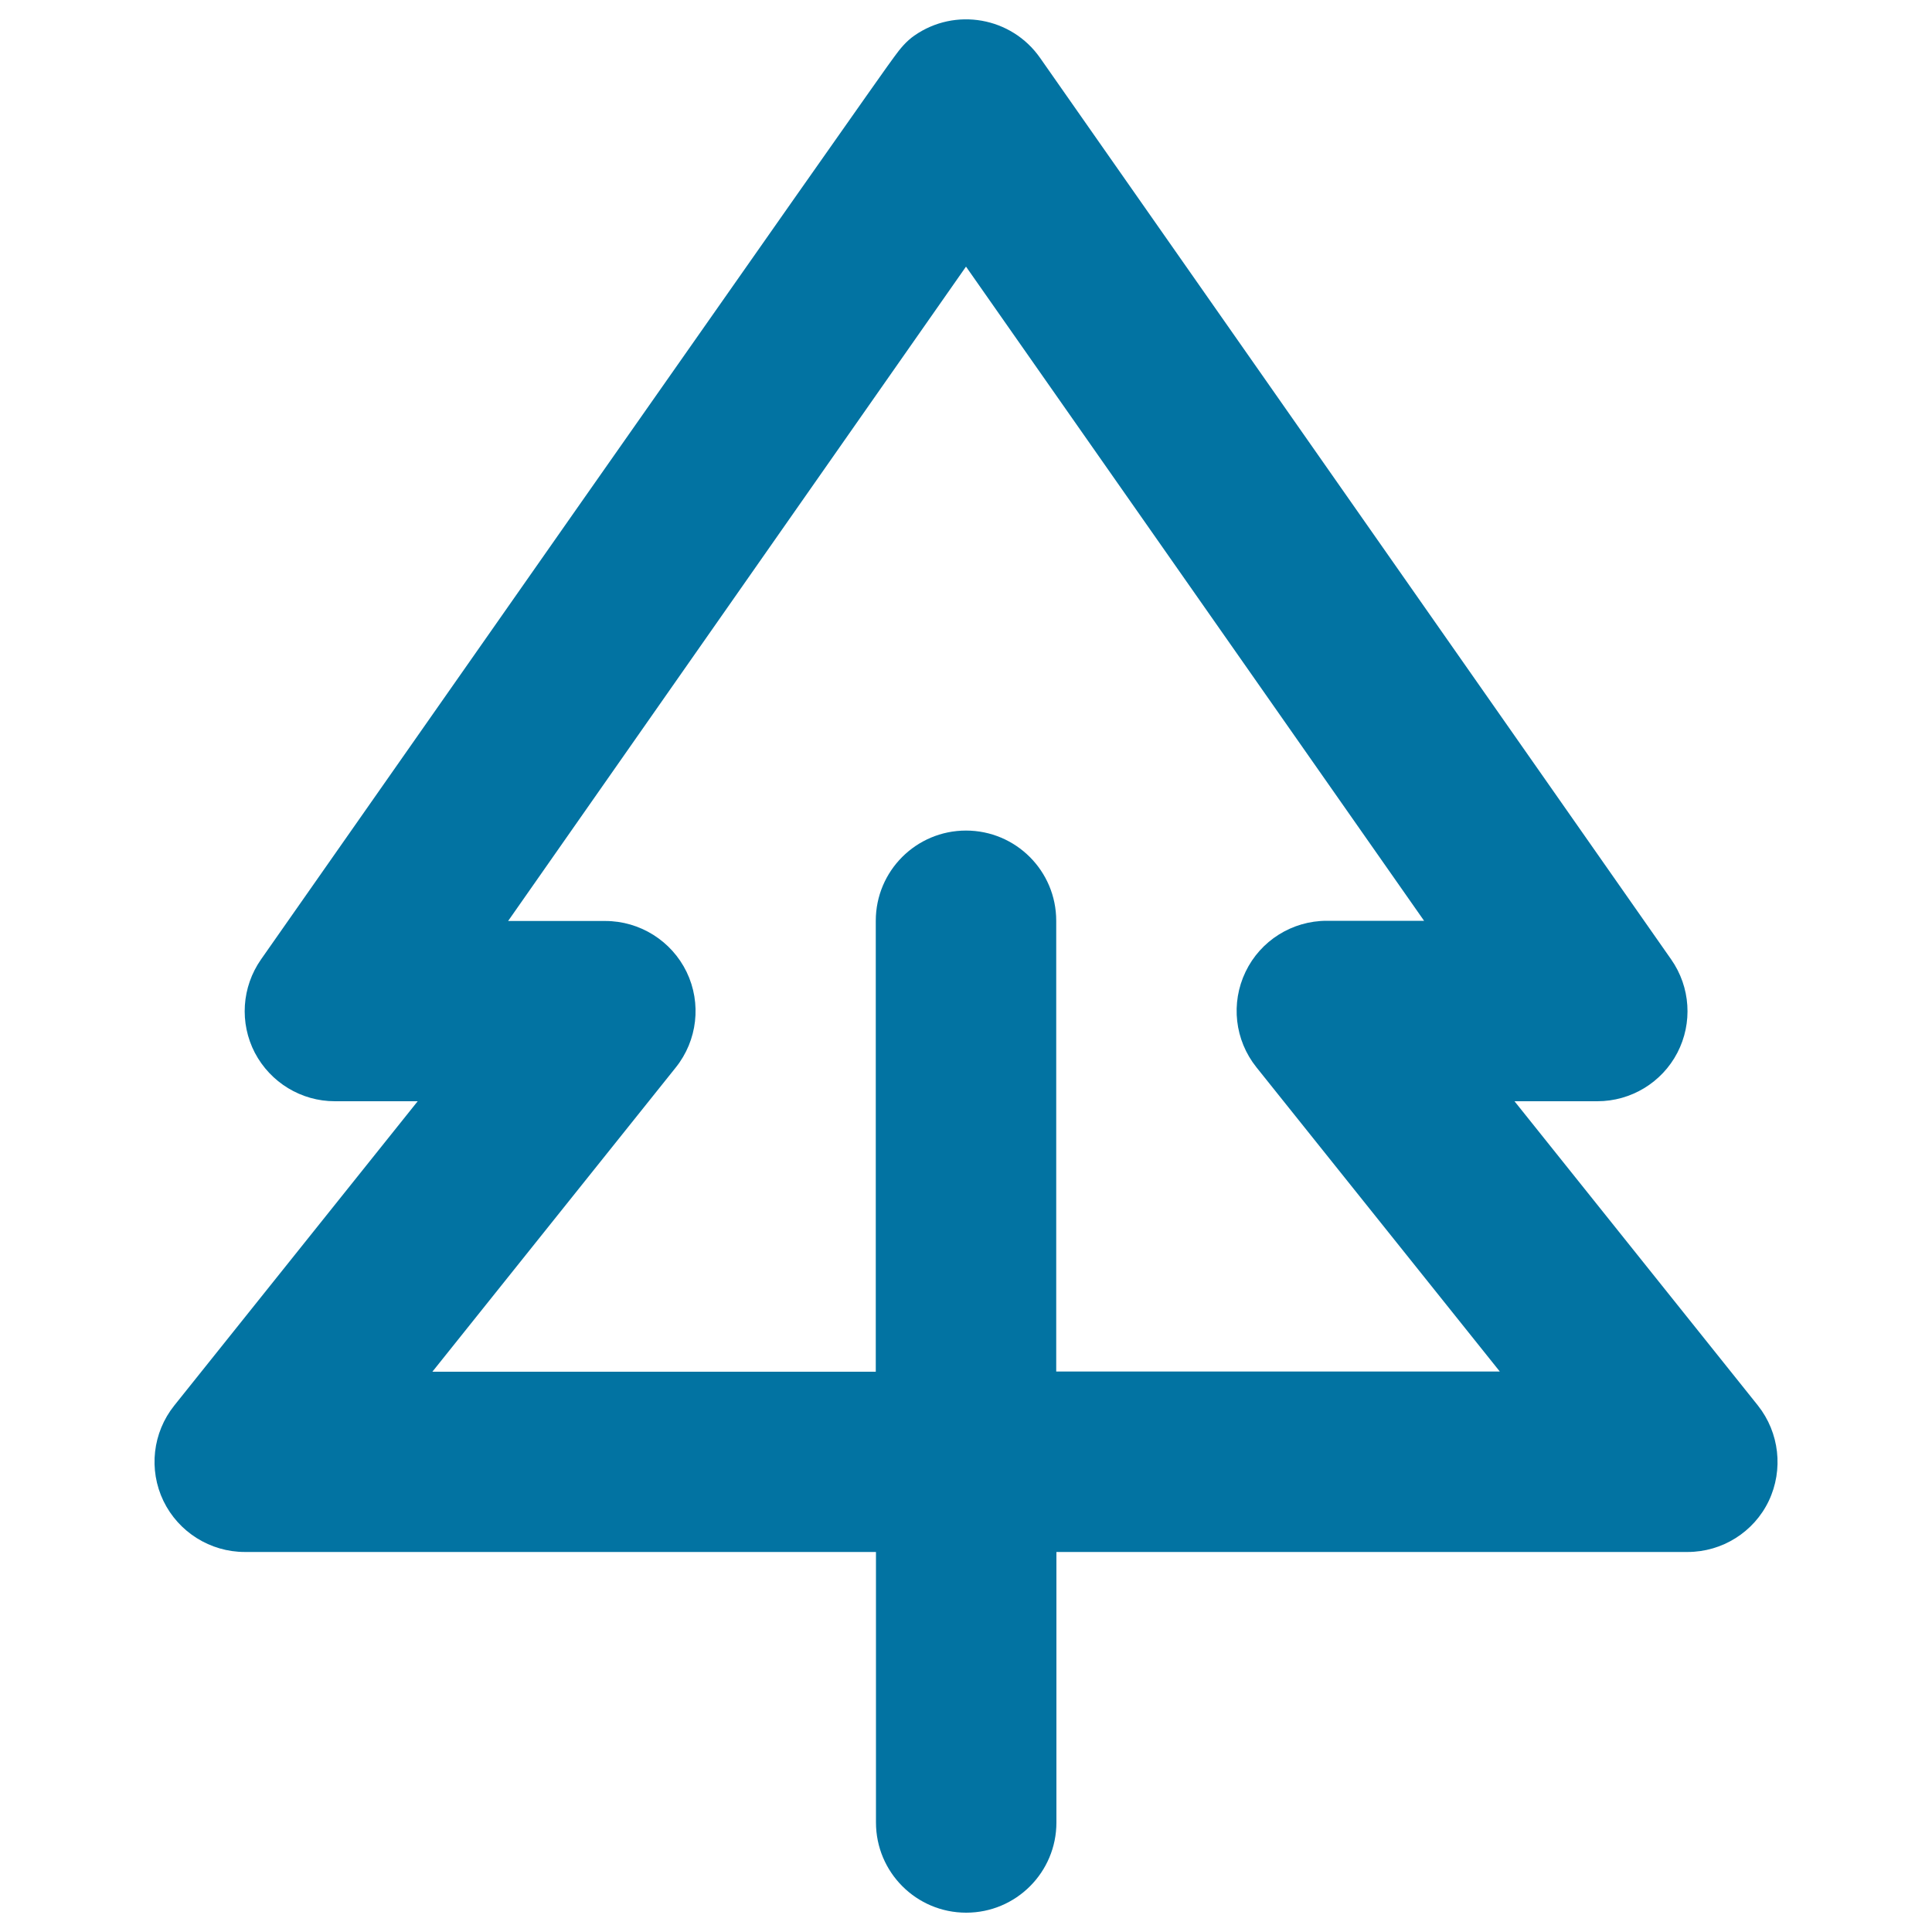
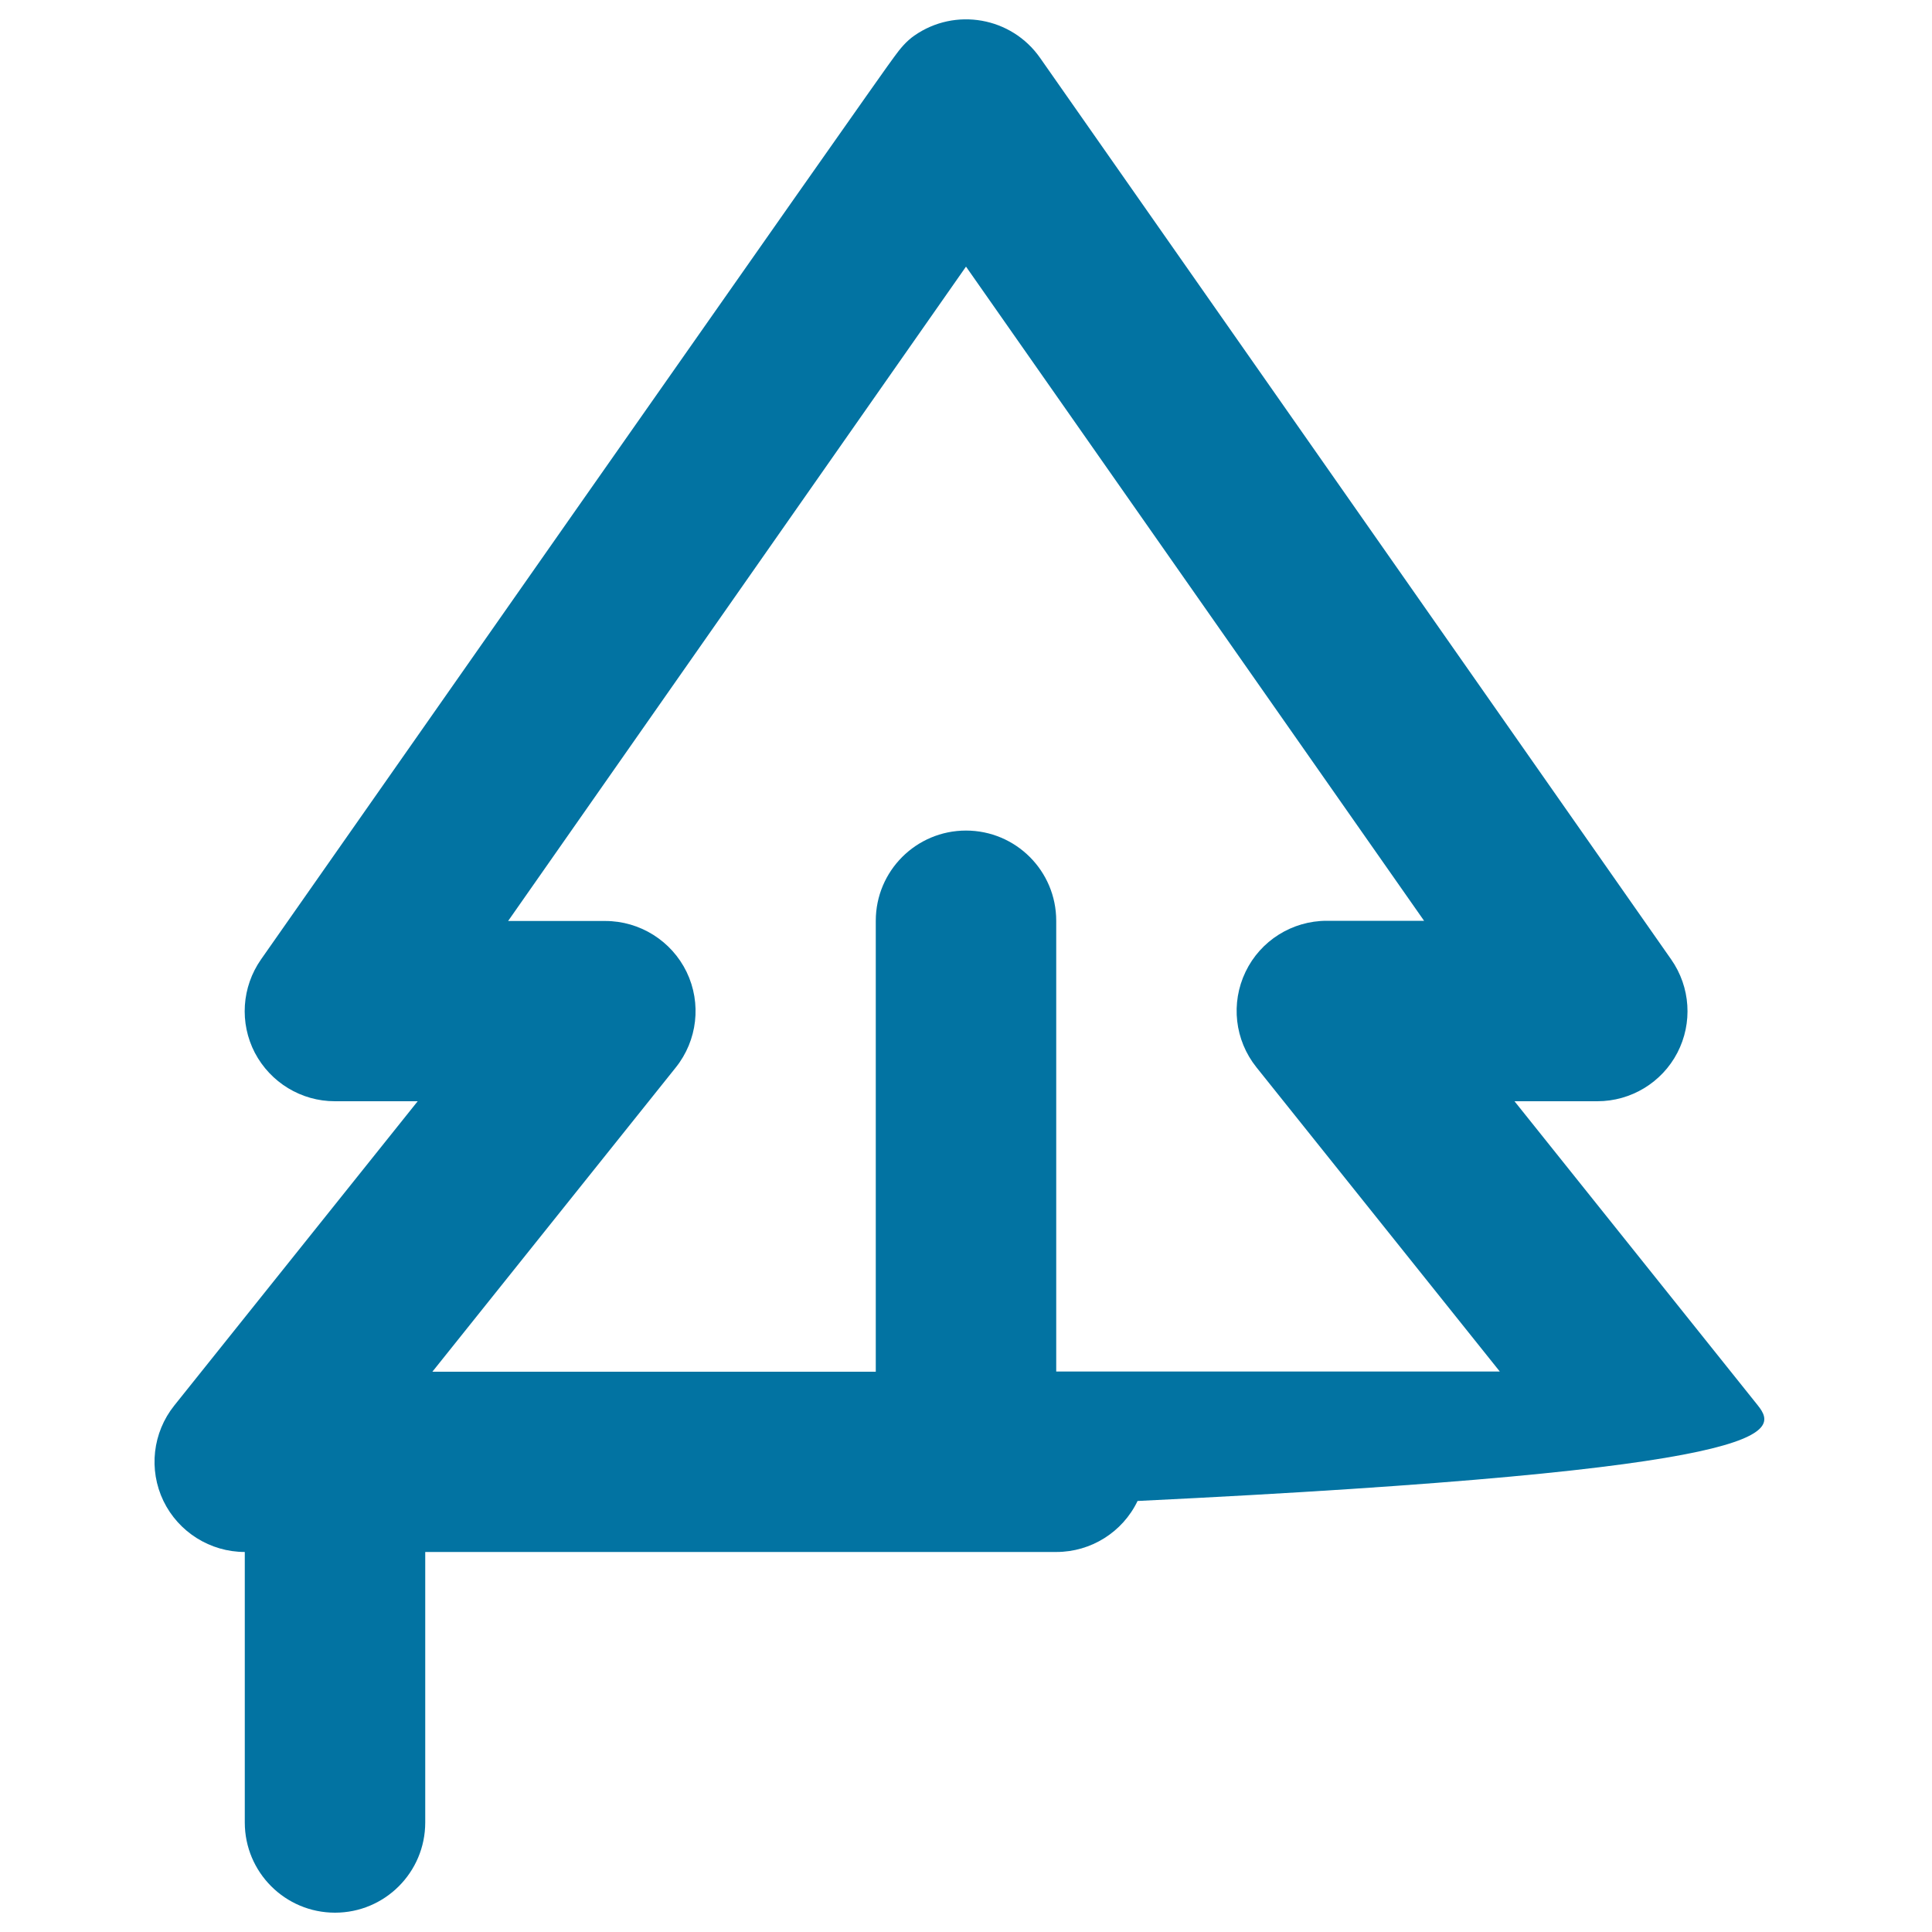
<svg xmlns="http://www.w3.org/2000/svg" viewBox="0 0 1000 1000" style="fill:#0273a2">
  <title>Tree SVG icon</title>
-   <path d="M909.9,727.5L783.9,570h42.9c17.4,0,33.4-9.7,41.4-25.1c8-15.4,6.8-34-3.2-48.3L538.3,29.9c-14.8-21.1-43.9-26.2-65-11.5c-4.2,2.9-7.4,6.8-10.3,10.8c-1.2,0.7-327.9,467.4-327.9,467.4c-10,14.3-11.2,32.9-3.2,48.3c8.1,15.4,24,25.1,41.4,25.1h42.9l-126,157.5c-11.2,14-13.4,33.2-5.6,49.4c7.8,16.1,24.2,26.4,42.1,26.4h326.7v140c0,25.8,20.9,46.7,46.7,46.7c25.8,0,46.7-20.9,46.7-46.7v-140h326.7c17.9,0,34.3-10.3,42-26.4C923.2,760.7,921,741.5,909.9,727.5L909.9,727.5z M546.7,710V476.6c0-25.8-20.9-46.7-46.7-46.7c-25.8,0-46.7,20.9-46.7,46.7V710H223.8l126-157.5c11.2-14,13.4-33.2,5.6-49.4c-7.8-16.1-24.2-26.4-42.1-26.4H263L500,138l237.1,338.6h-50.4c-17.9,0-34.3,10.3-42,26.4c-7.8,16.2-5.6,35.4,5.6,49.4l126,157.5H546.7L546.7,710z" />
+   <path d="M909.9,727.5L783.9,570h42.9c17.4,0,33.4-9.7,41.4-25.1c8-15.4,6.8-34-3.2-48.3L538.3,29.9c-14.8-21.1-43.9-26.2-65-11.5c-4.2,2.9-7.4,6.8-10.3,10.8c-1.2,0.7-327.9,467.4-327.9,467.4c-10,14.3-11.2,32.9-3.2,48.3c8.1,15.4,24,25.1,41.4,25.1h42.9l-126,157.5c-11.2,14-13.4,33.2-5.6,49.4c7.8,16.1,24.2,26.4,42.1,26.4v140c0,25.8,20.9,46.7,46.7,46.7c25.8,0,46.7-20.9,46.7-46.7v-140h326.7c17.9,0,34.3-10.3,42-26.4C923.2,760.7,921,741.5,909.9,727.5L909.9,727.5z M546.7,710V476.6c0-25.8-20.9-46.7-46.7-46.7c-25.8,0-46.7,20.9-46.7,46.7V710H223.8l126-157.5c11.2-14,13.4-33.2,5.6-49.4c-7.8-16.1-24.2-26.4-42.1-26.4H263L500,138l237.1,338.6h-50.4c-17.9,0-34.3,10.3-42,26.4c-7.8,16.2-5.6,35.4,5.6,49.4l126,157.5H546.7L546.7,710z" />
</svg>